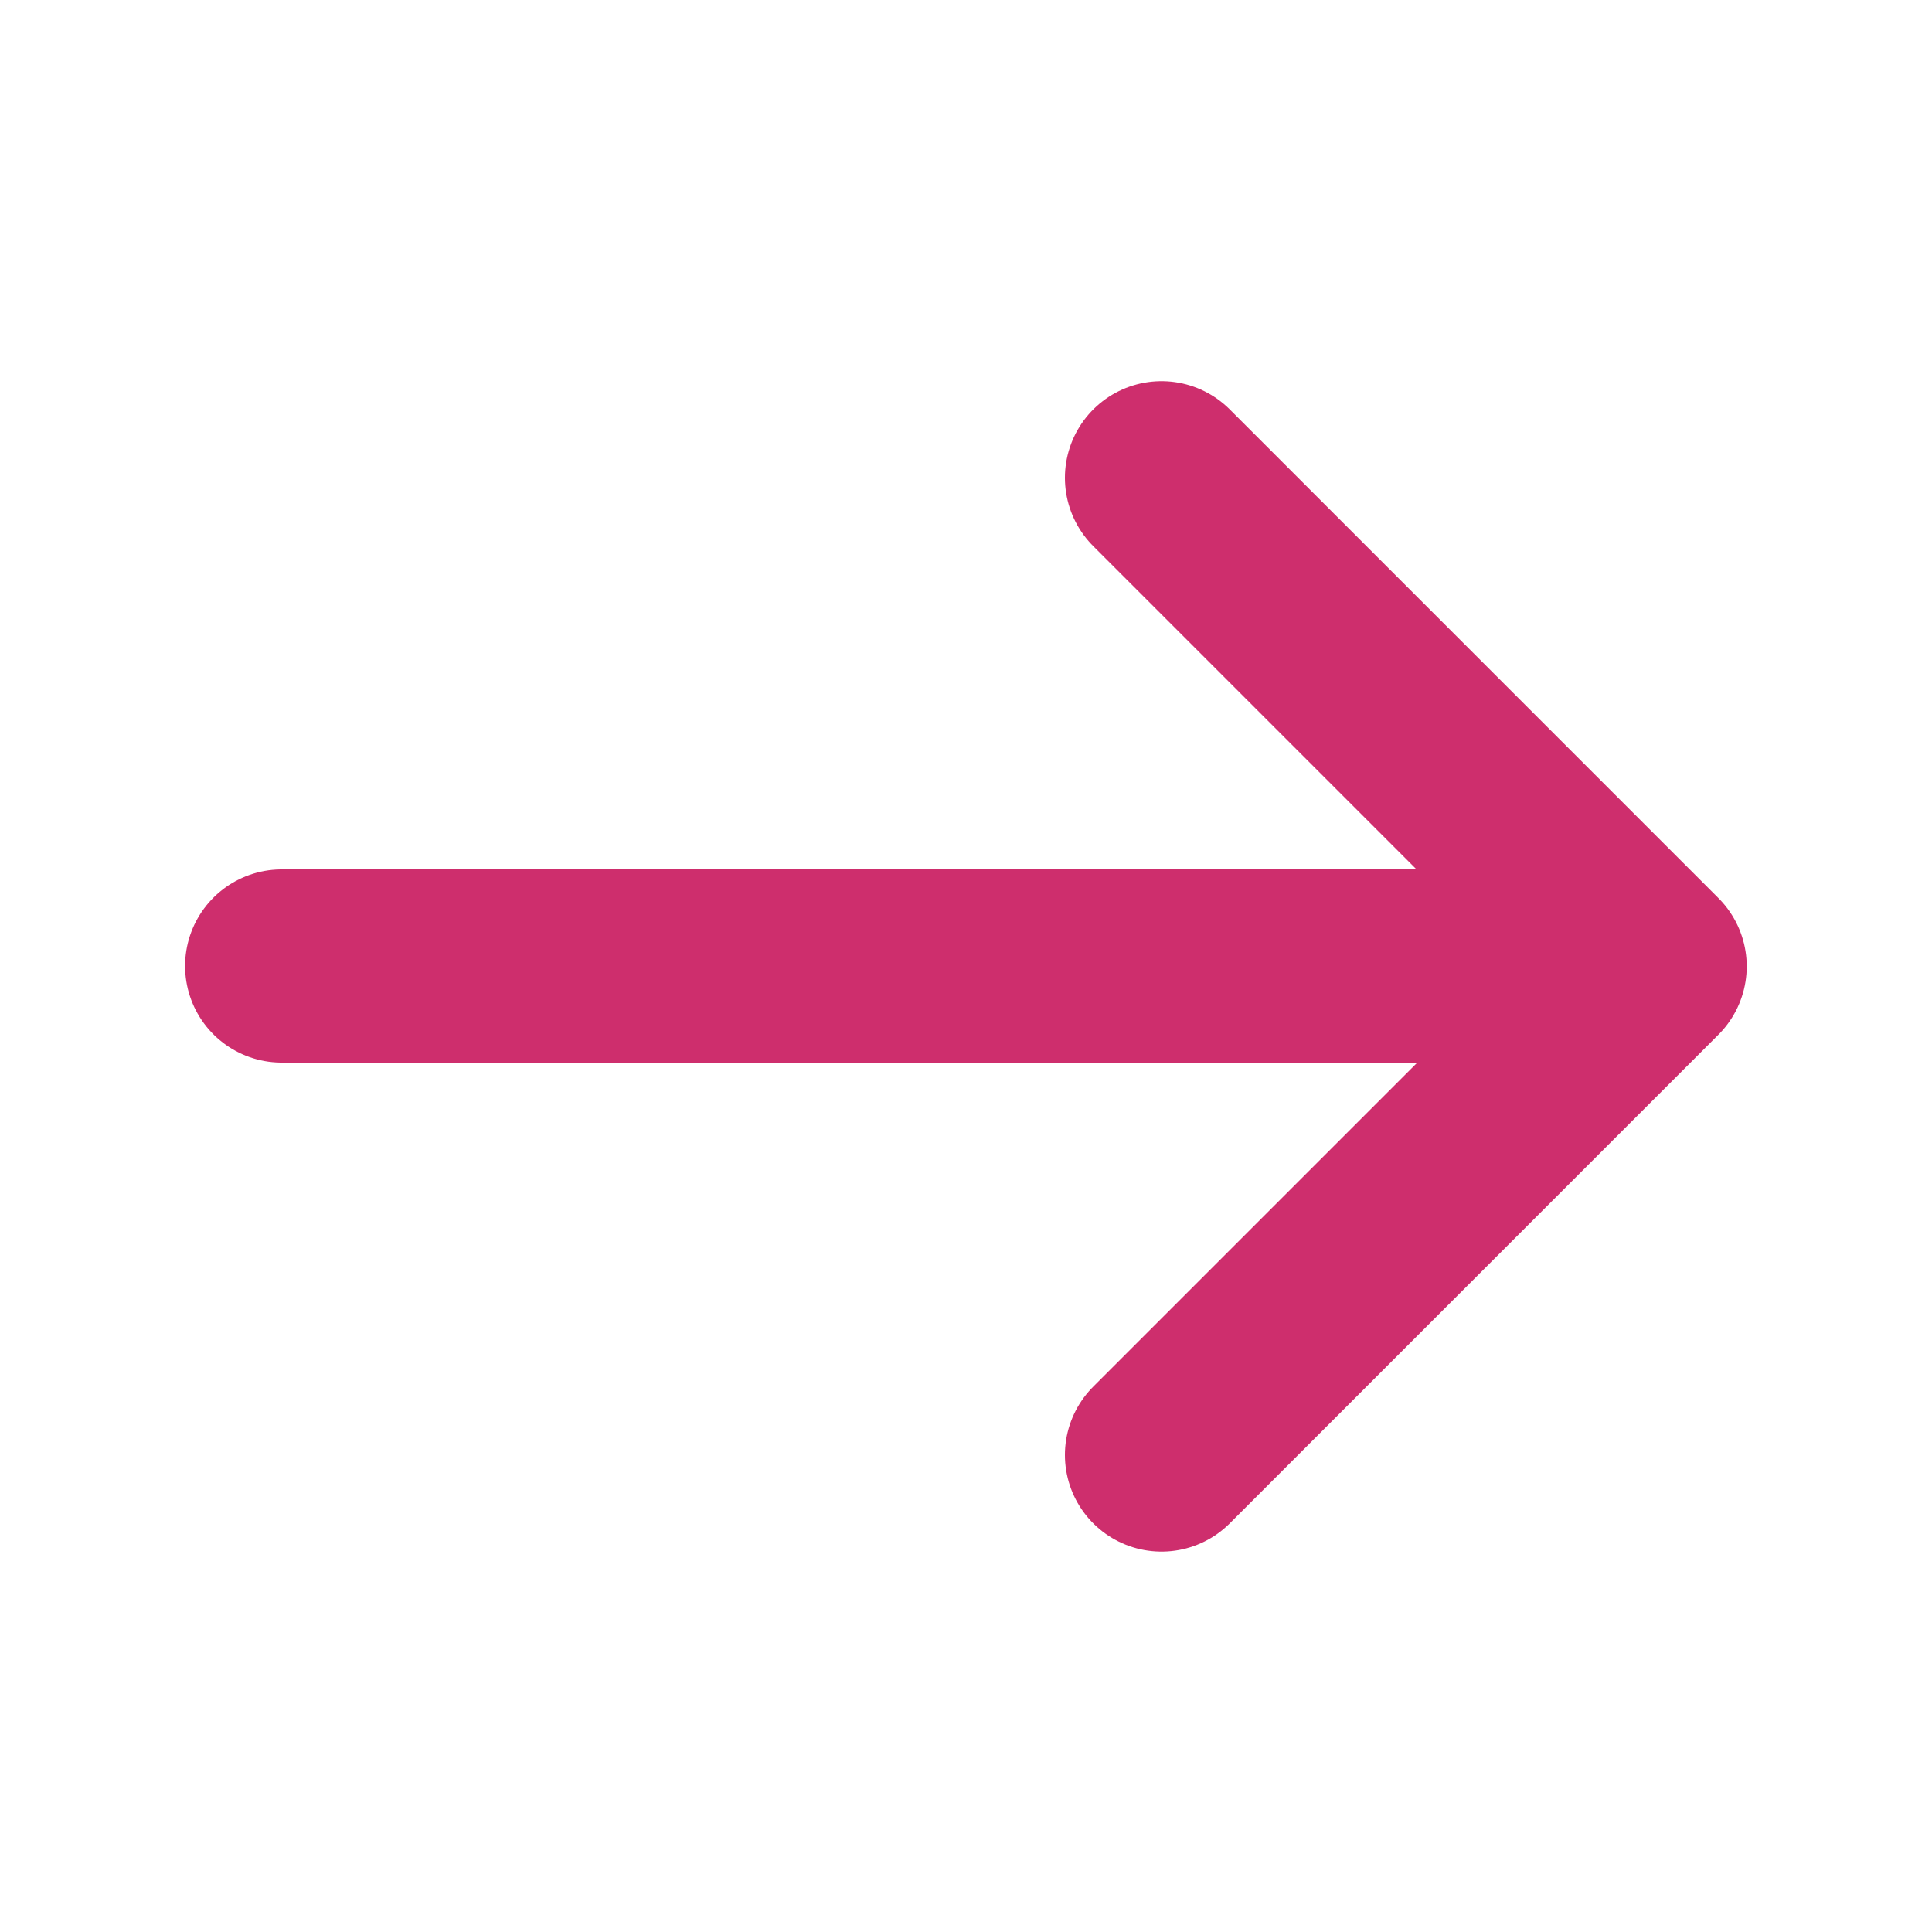
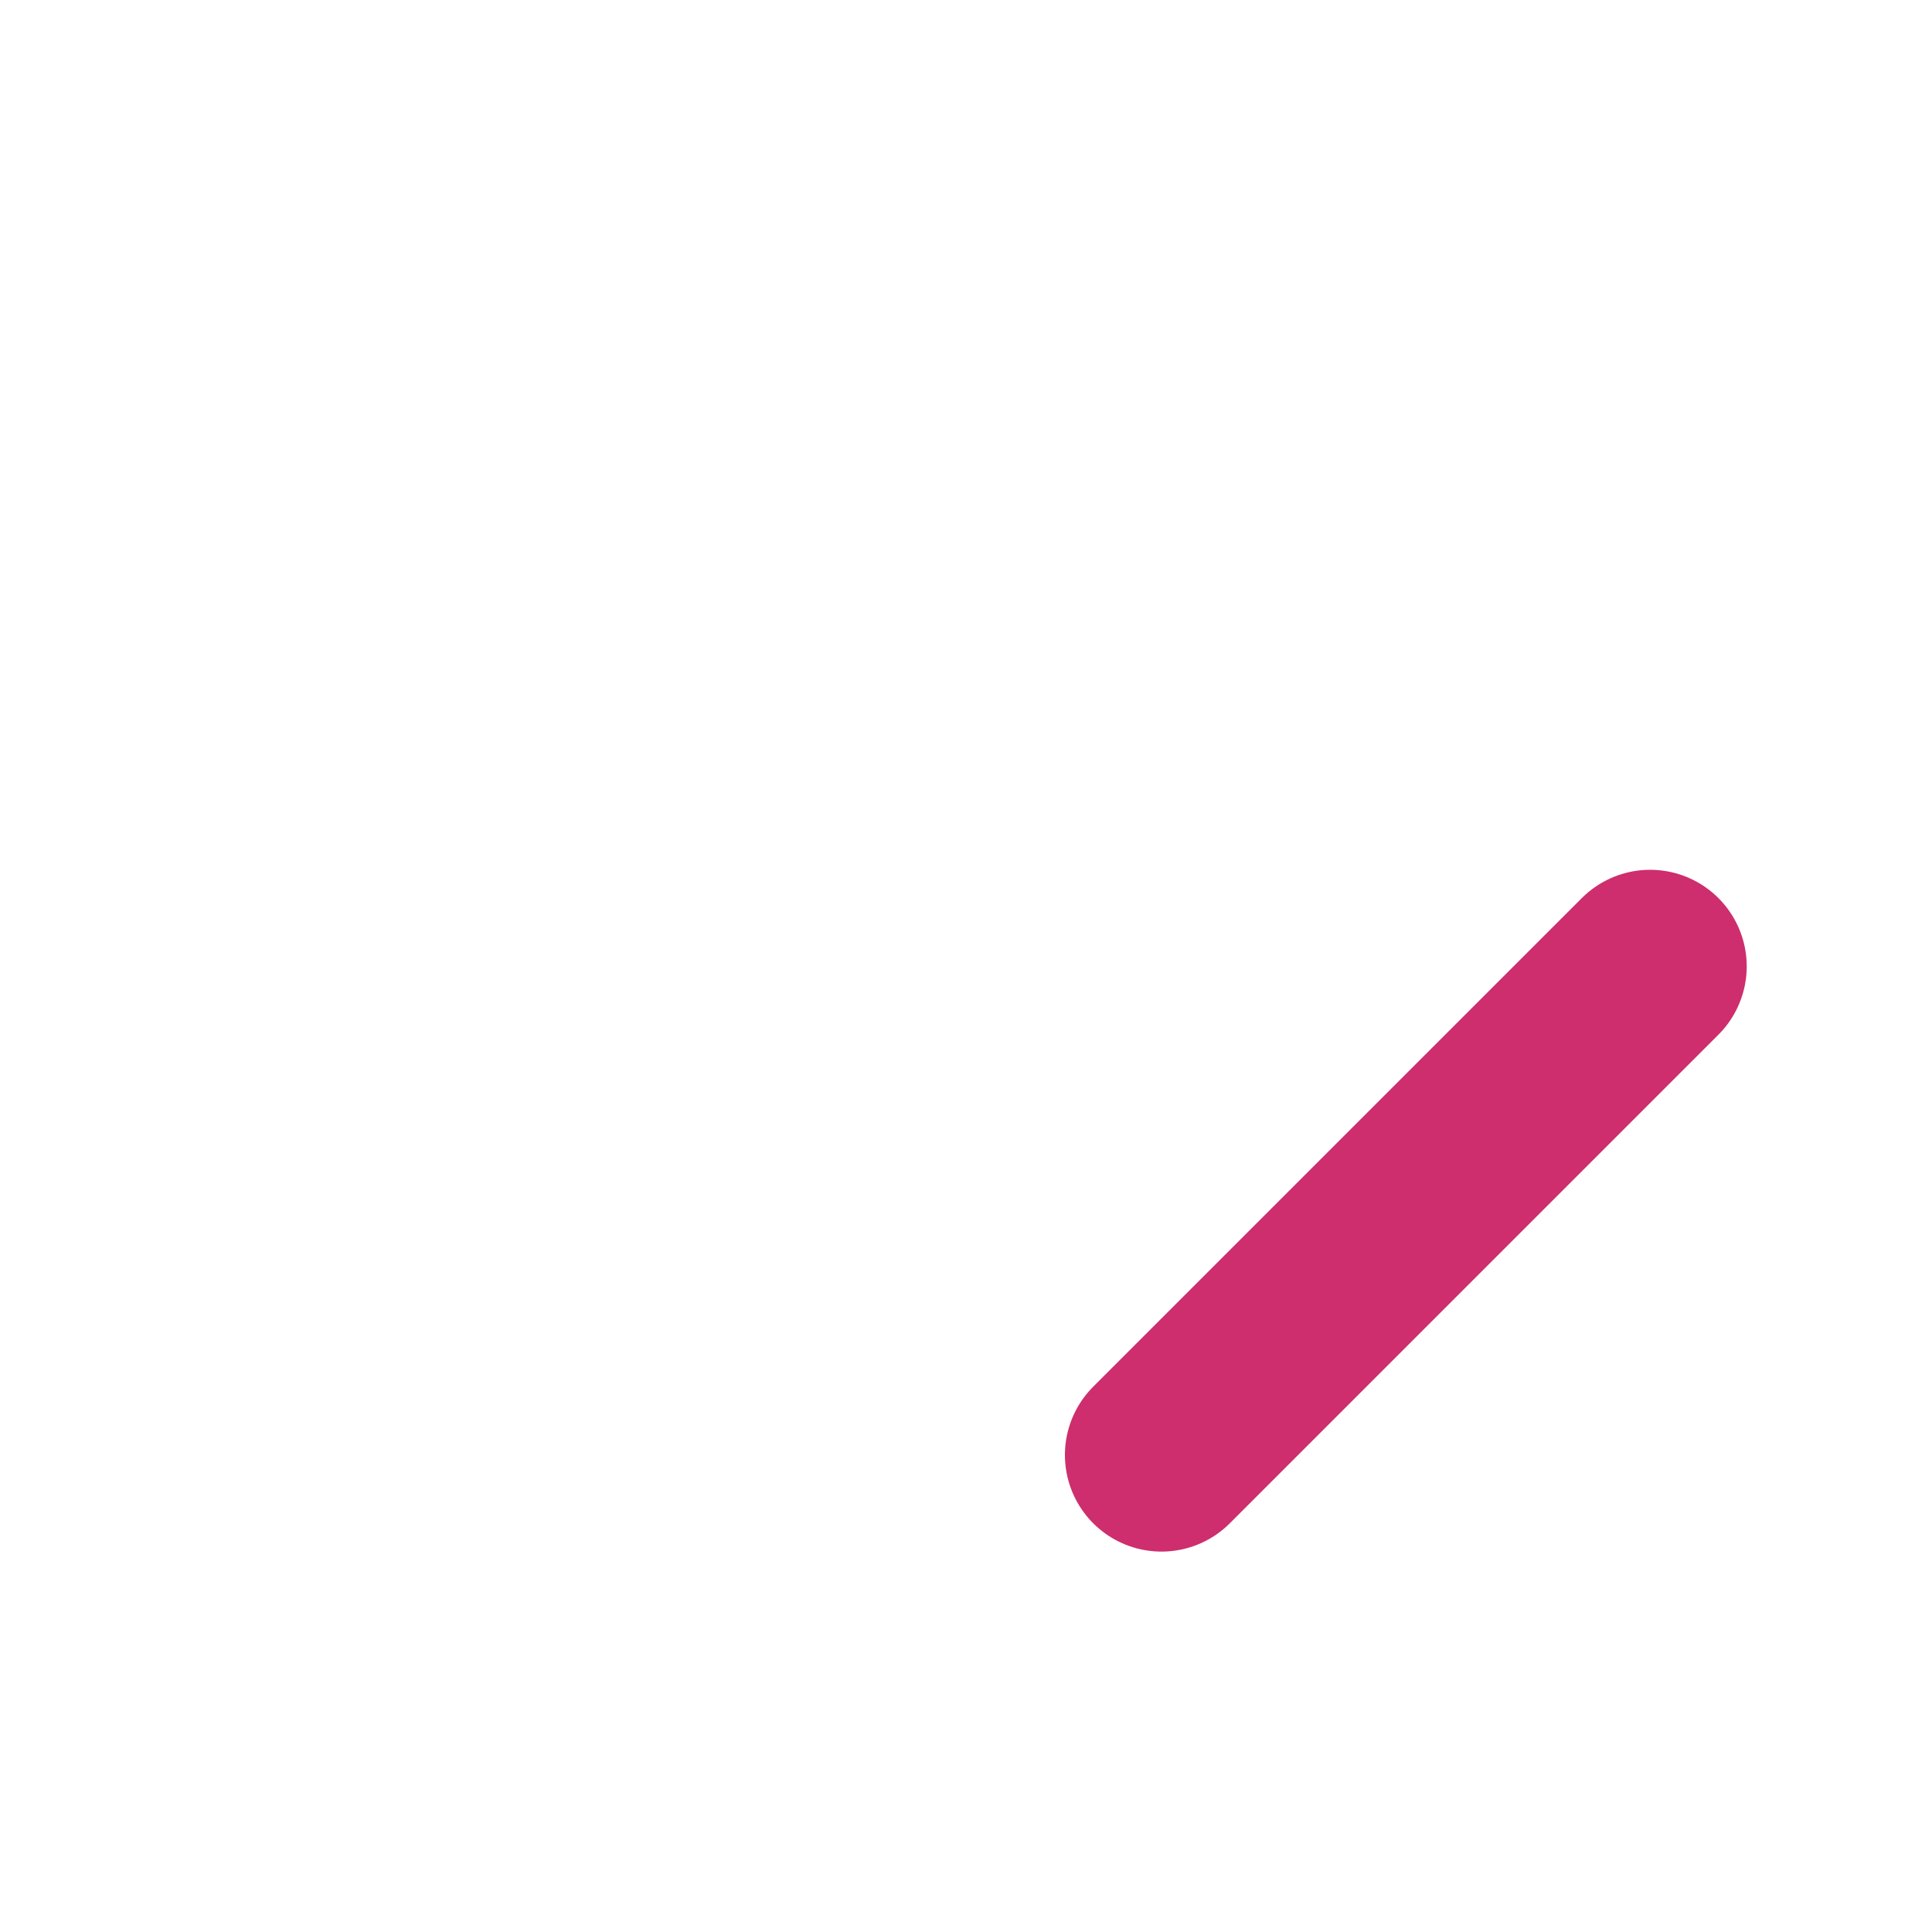
<svg xmlns="http://www.w3.org/2000/svg" width="20" height="20" viewBox="0 0 20 20" fill="none">
-   <path d="M12.024 15.062L17.082 10.004L12.024 4.946" stroke="#CE2E6D" stroke-width="2" stroke-miterlimit="10" stroke-linecap="round" stroke-linejoin="round" />
-   <path d="M2.916 10H16.941" stroke="#CE2E6D" stroke-width="2" stroke-miterlimit="10" stroke-linecap="round" stroke-linejoin="round" />
+   <path d="M12.024 15.062L17.082 10.004" stroke="#CE2E6D" stroke-width="2" stroke-miterlimit="10" stroke-linecap="round" stroke-linejoin="round" />
</svg>